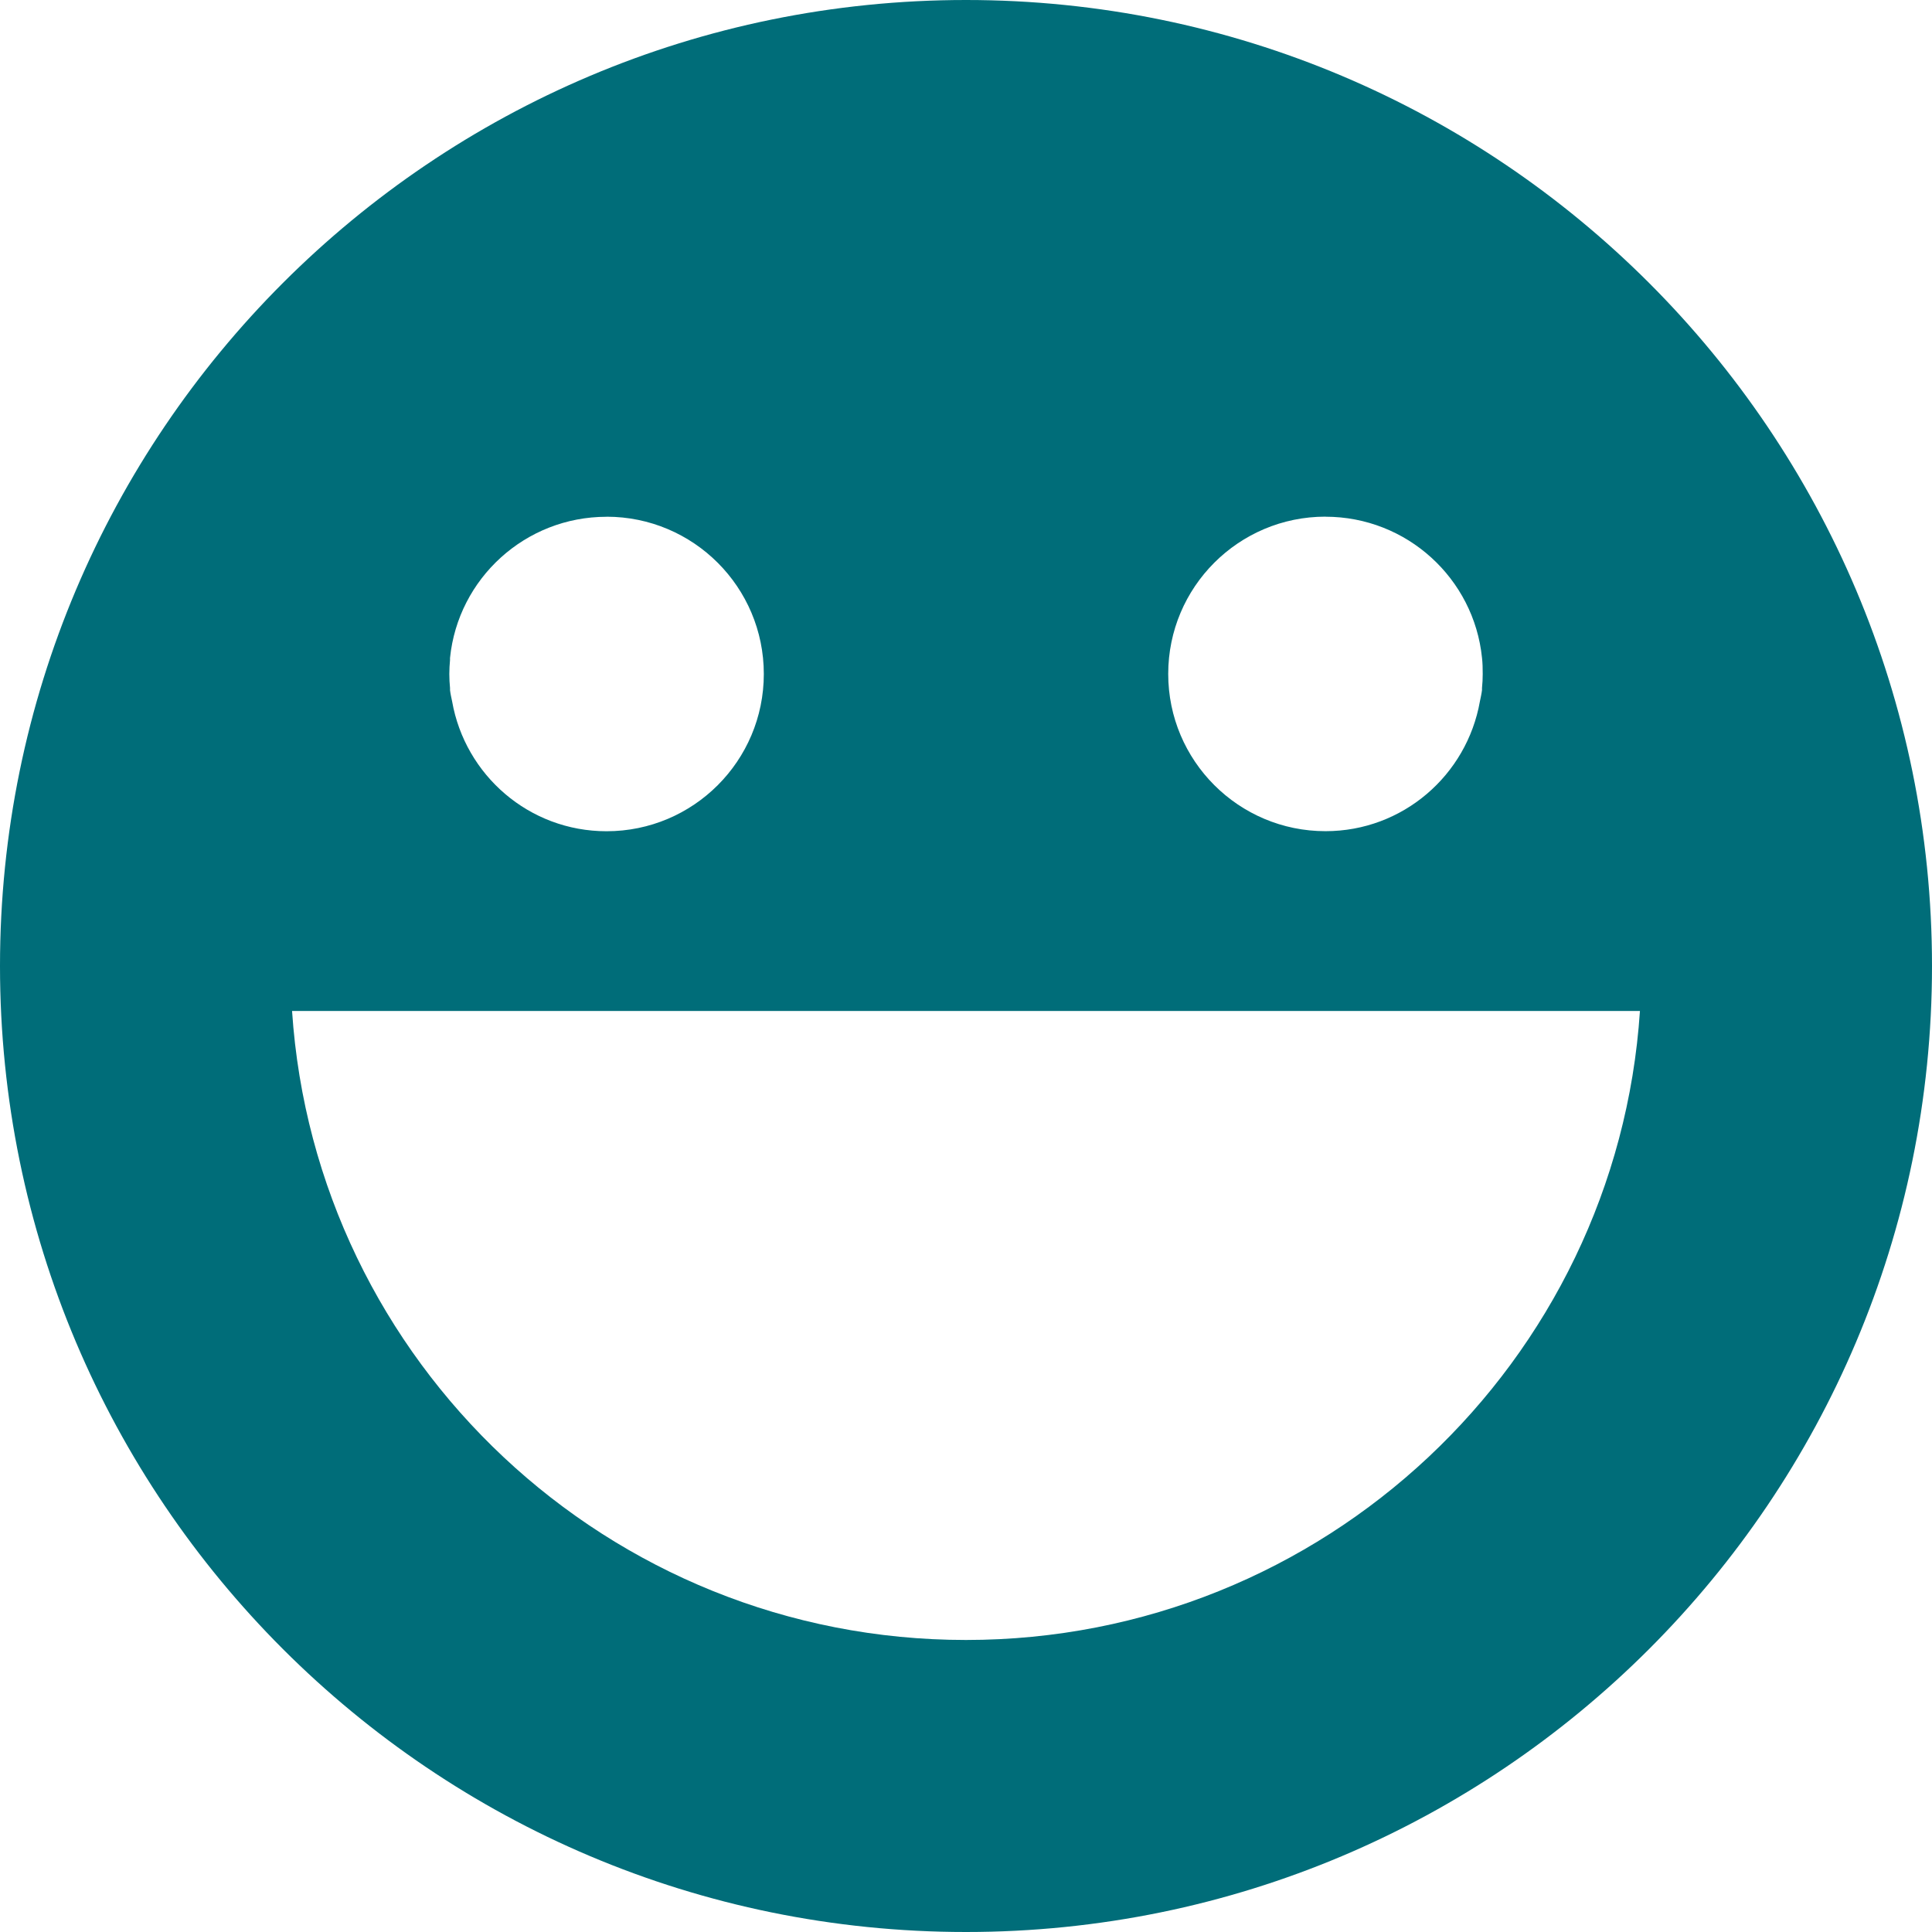
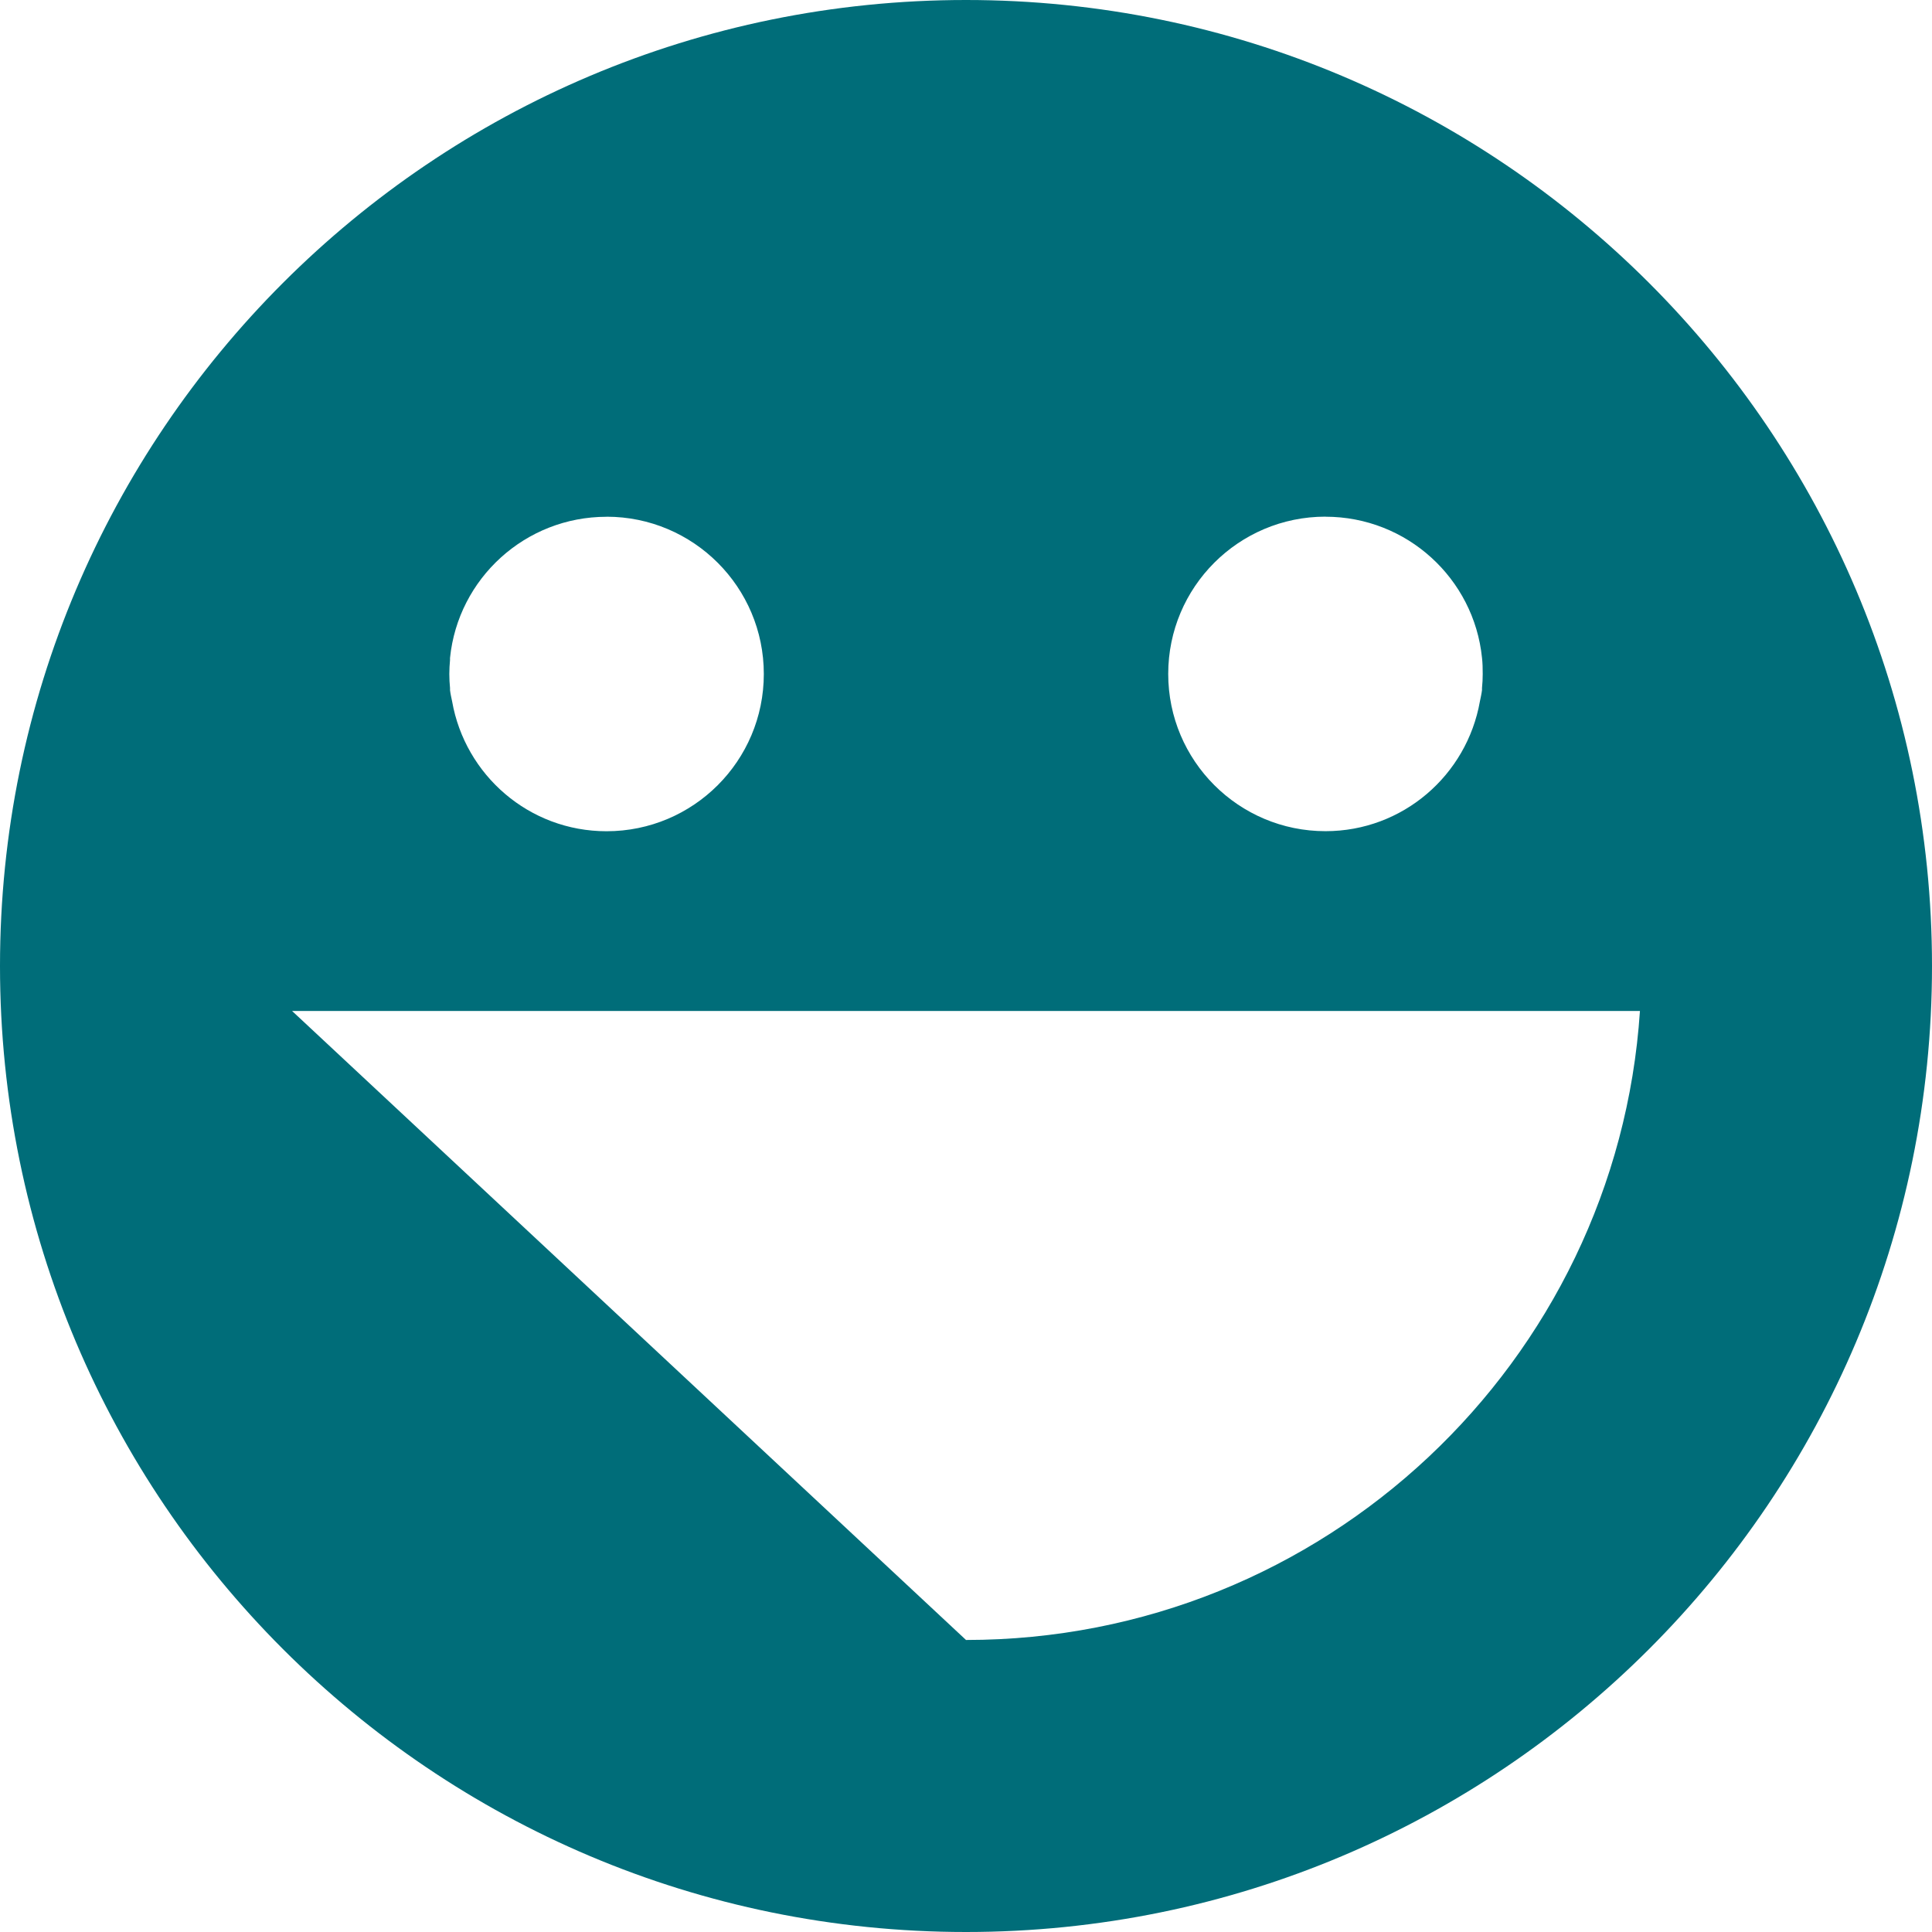
<svg xmlns="http://www.w3.org/2000/svg" fill="none" height="60" viewBox="0 0 60 60" width="60">
-   <path d="m30 0c-16.569 0-30 13.432-30 30 0 16.569 13.431 30 30 30s30-13.431 30-30c0-16.568-13.431-30-30-30zm-11.163 16.047c2.697 0 4.884 2.187 4.884 4.884s-2.187 4.884-4.884 4.884c-2.406 0-4.393-1.743-4.796-4.033-.024-.115-.051-.23-.065-.349-.002-.021.002-.044 0-.065-.014-.141-.022-.292-.022-.436 0-.147.009-.293.022-.436.002-.022-.003-.044 0-.065.25-2.463 2.333-4.382 4.862-4.382zm22.326 0c2.529 0 4.612 1.92 4.862 4.382.019.162.022.335.022.501 0 .144-.007.295-.022.436-.002.021.002.044 0 .065-.014.118-.042.234-.065.349-.404 2.29-2.391 4.033-4.796 4.033-2.697 0-4.884-2.187-4.884-4.884s2.187-4.884 4.884-4.884zm-32.093 15.349h41.86c-.724 10.905-9.819 19.535-20.93 19.535s-20.207-8.63-20.93-19.535z" fill="#006d79" />
+   <path d="m30 0c-16.569 0-30 13.432-30 30 0 16.569 13.431 30 30 30s30-13.431 30-30c0-16.568-13.431-30-30-30zm-11.163 16.047c2.697 0 4.884 2.187 4.884 4.884s-2.187 4.884-4.884 4.884c-2.406 0-4.393-1.743-4.796-4.033-.024-.115-.051-.23-.065-.349-.002-.021.002-.044 0-.065-.014-.141-.022-.292-.022-.436 0-.147.009-.293.022-.436.002-.022-.003-.044 0-.065.25-2.463 2.333-4.382 4.862-4.382zm22.326 0c2.529 0 4.612 1.92 4.862 4.382.019.162.022.335.022.501 0 .144-.007.295-.022.436-.002.021.002.044 0 .065-.014.118-.042.234-.065.349-.404 2.29-2.391 4.033-4.796 4.033-2.697 0-4.884-2.187-4.884-4.884s2.187-4.884 4.884-4.884zm-32.093 15.349h41.86c-.724 10.905-9.819 19.535-20.93 19.535z" fill="#006d79" />
</svg>